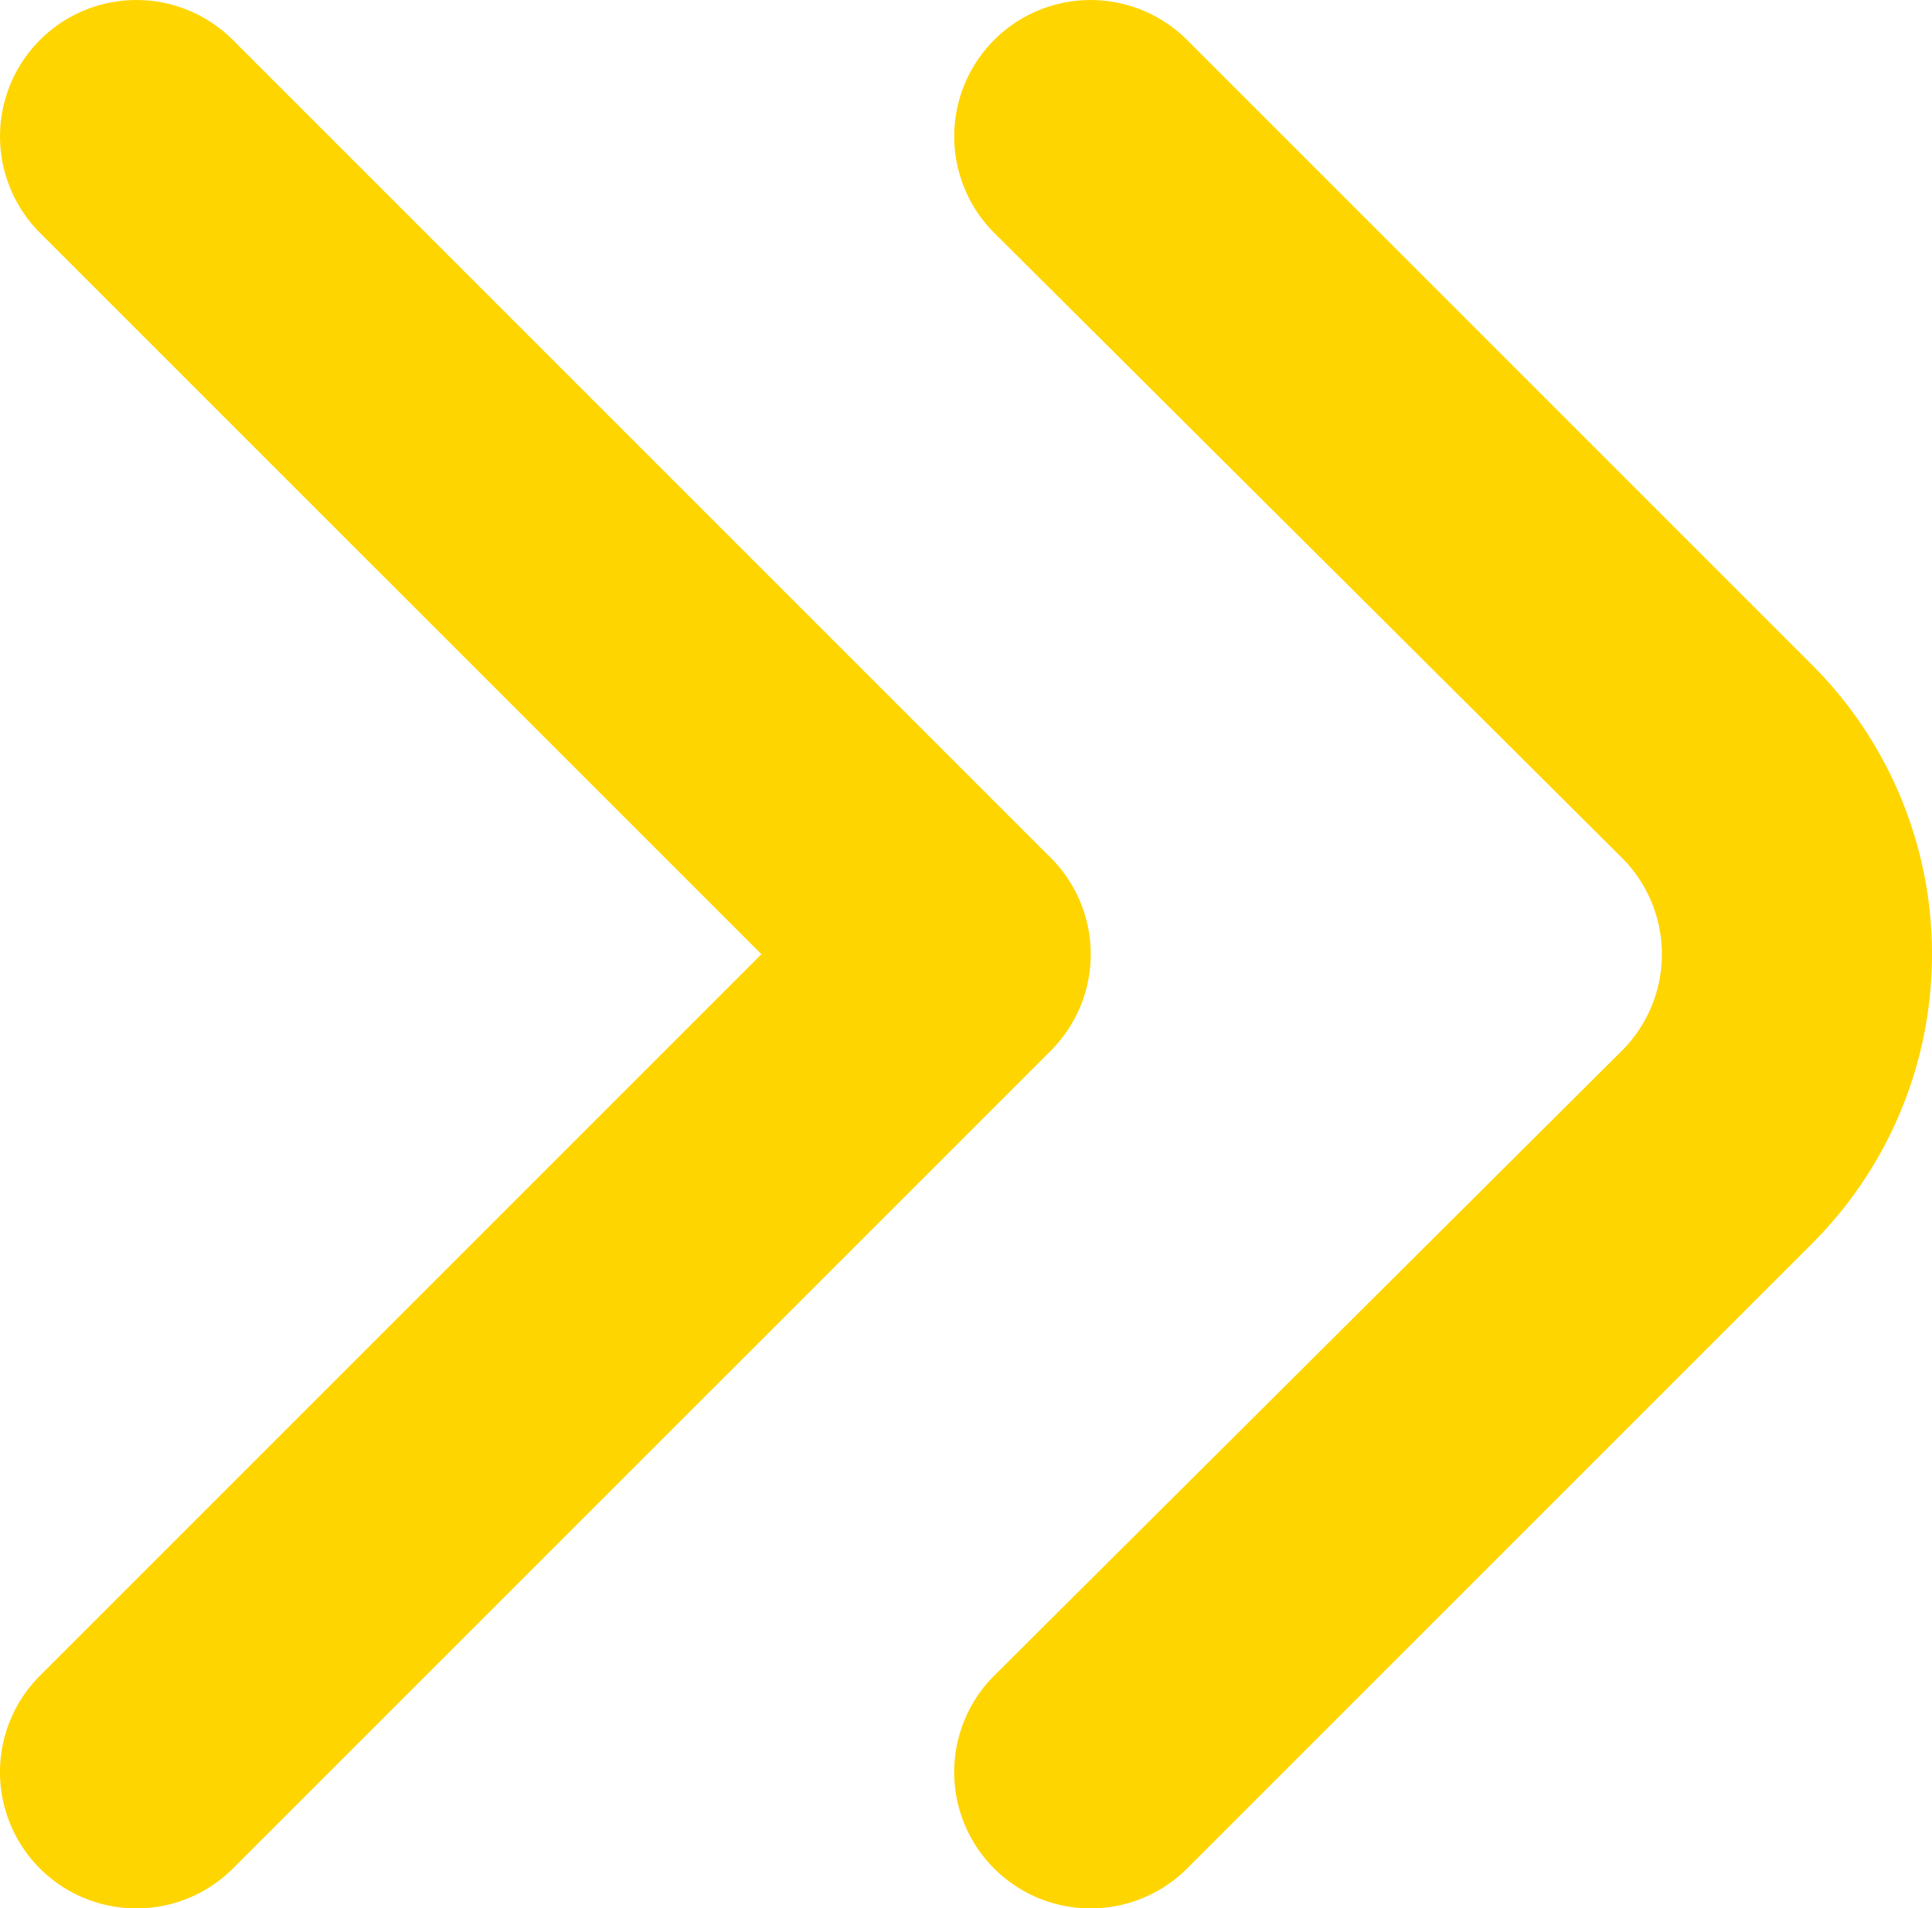
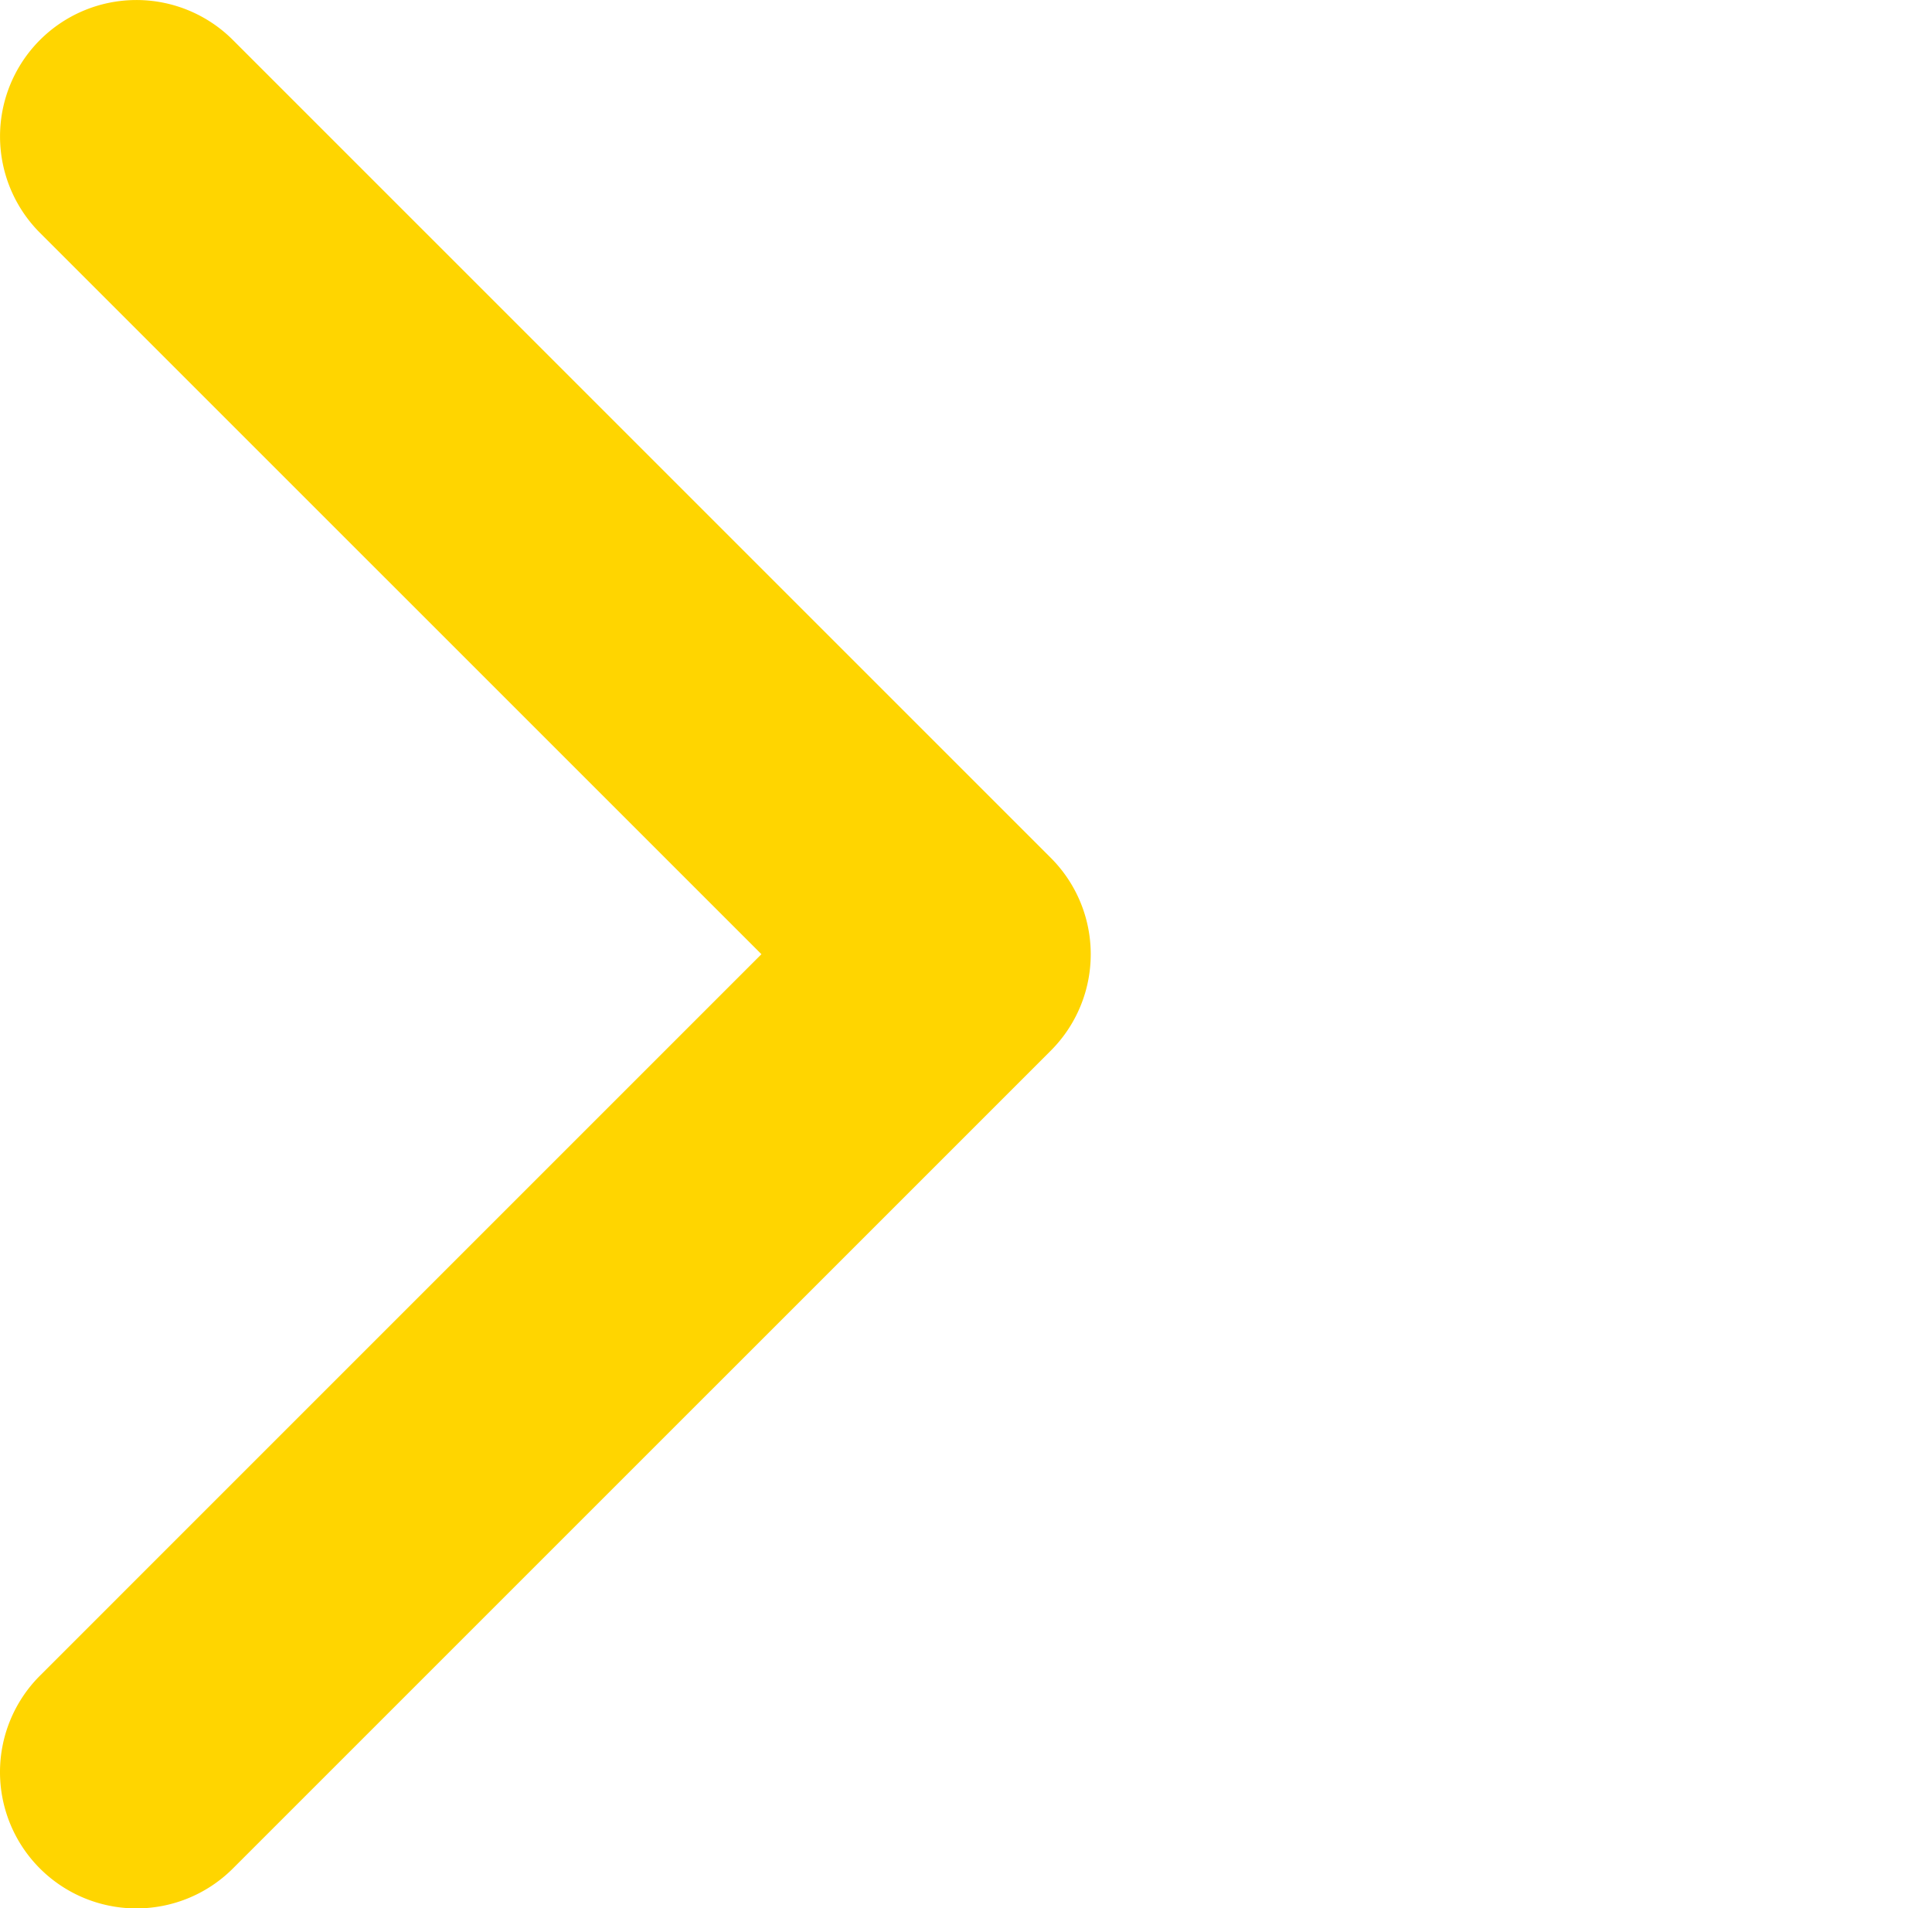
<svg xmlns="http://www.w3.org/2000/svg" width="129.176" height="127.6" viewBox="0 0 129.176 127.6">
  <g id="angle-double-small-right" transform="translate(-0.003 0)">
-     <path id="Pfad_223" data-name="Pfad 223" d="M21.18,132.6a9.114,9.114,0,0,1-6.38-15.585L56.725,75.274a9.113,9.113,0,0,0,0-12.942L14.8,20.591A9.119,9.119,0,0,1,27.651,7.649L69.485,49.482a27.341,27.341,0,0,1,0,38.642L27.651,129.956A9.114,9.114,0,0,1,21.18,132.6Z" transform="translate(51.698 -4.999)" fill="#ffd500" />
    <path id="Pfad_224" data-name="Pfad 224" d="M14.18,132.6A9.114,9.114,0,0,1,7.8,117.015L56.014,68.8,7.8,20.591A9.119,9.119,0,0,1,20.651,7.649L75.336,62.332a9.114,9.114,0,0,1,0,12.942L20.651,129.956A9.114,9.114,0,0,1,14.18,132.6Z" transform="translate(-5.101 -4.999)" fill="#ffd500" />
  </g>
</svg>